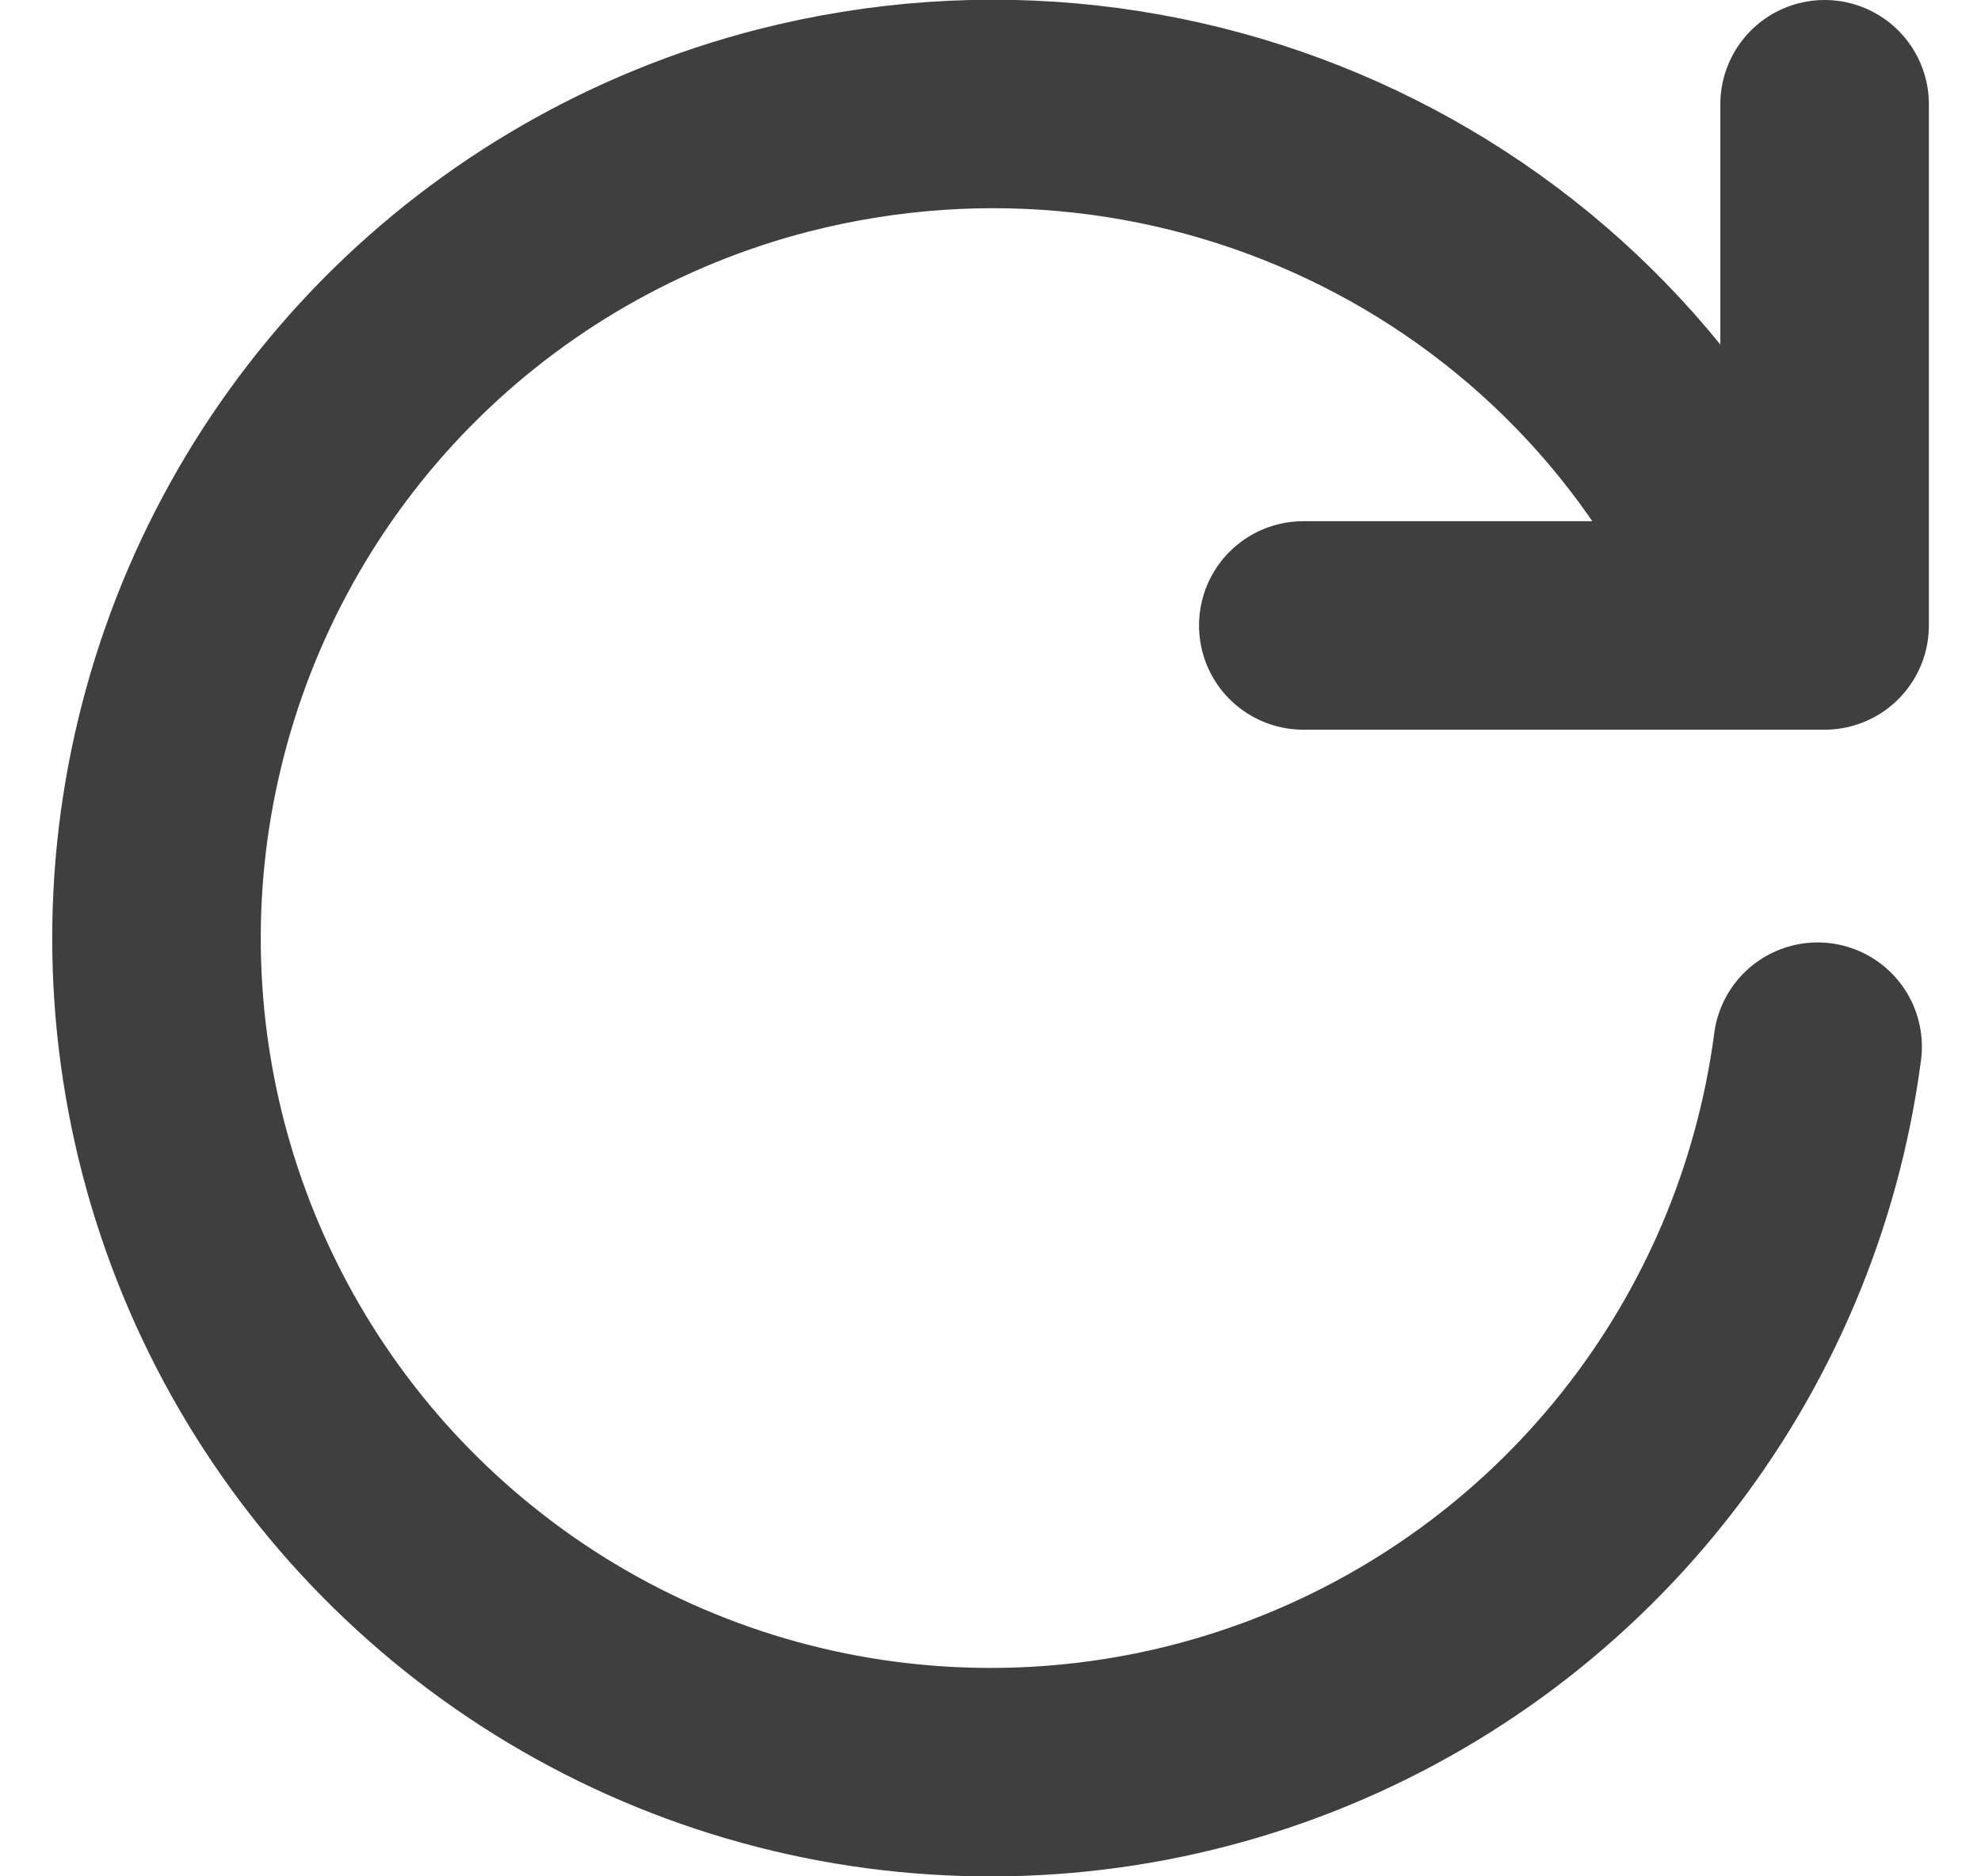
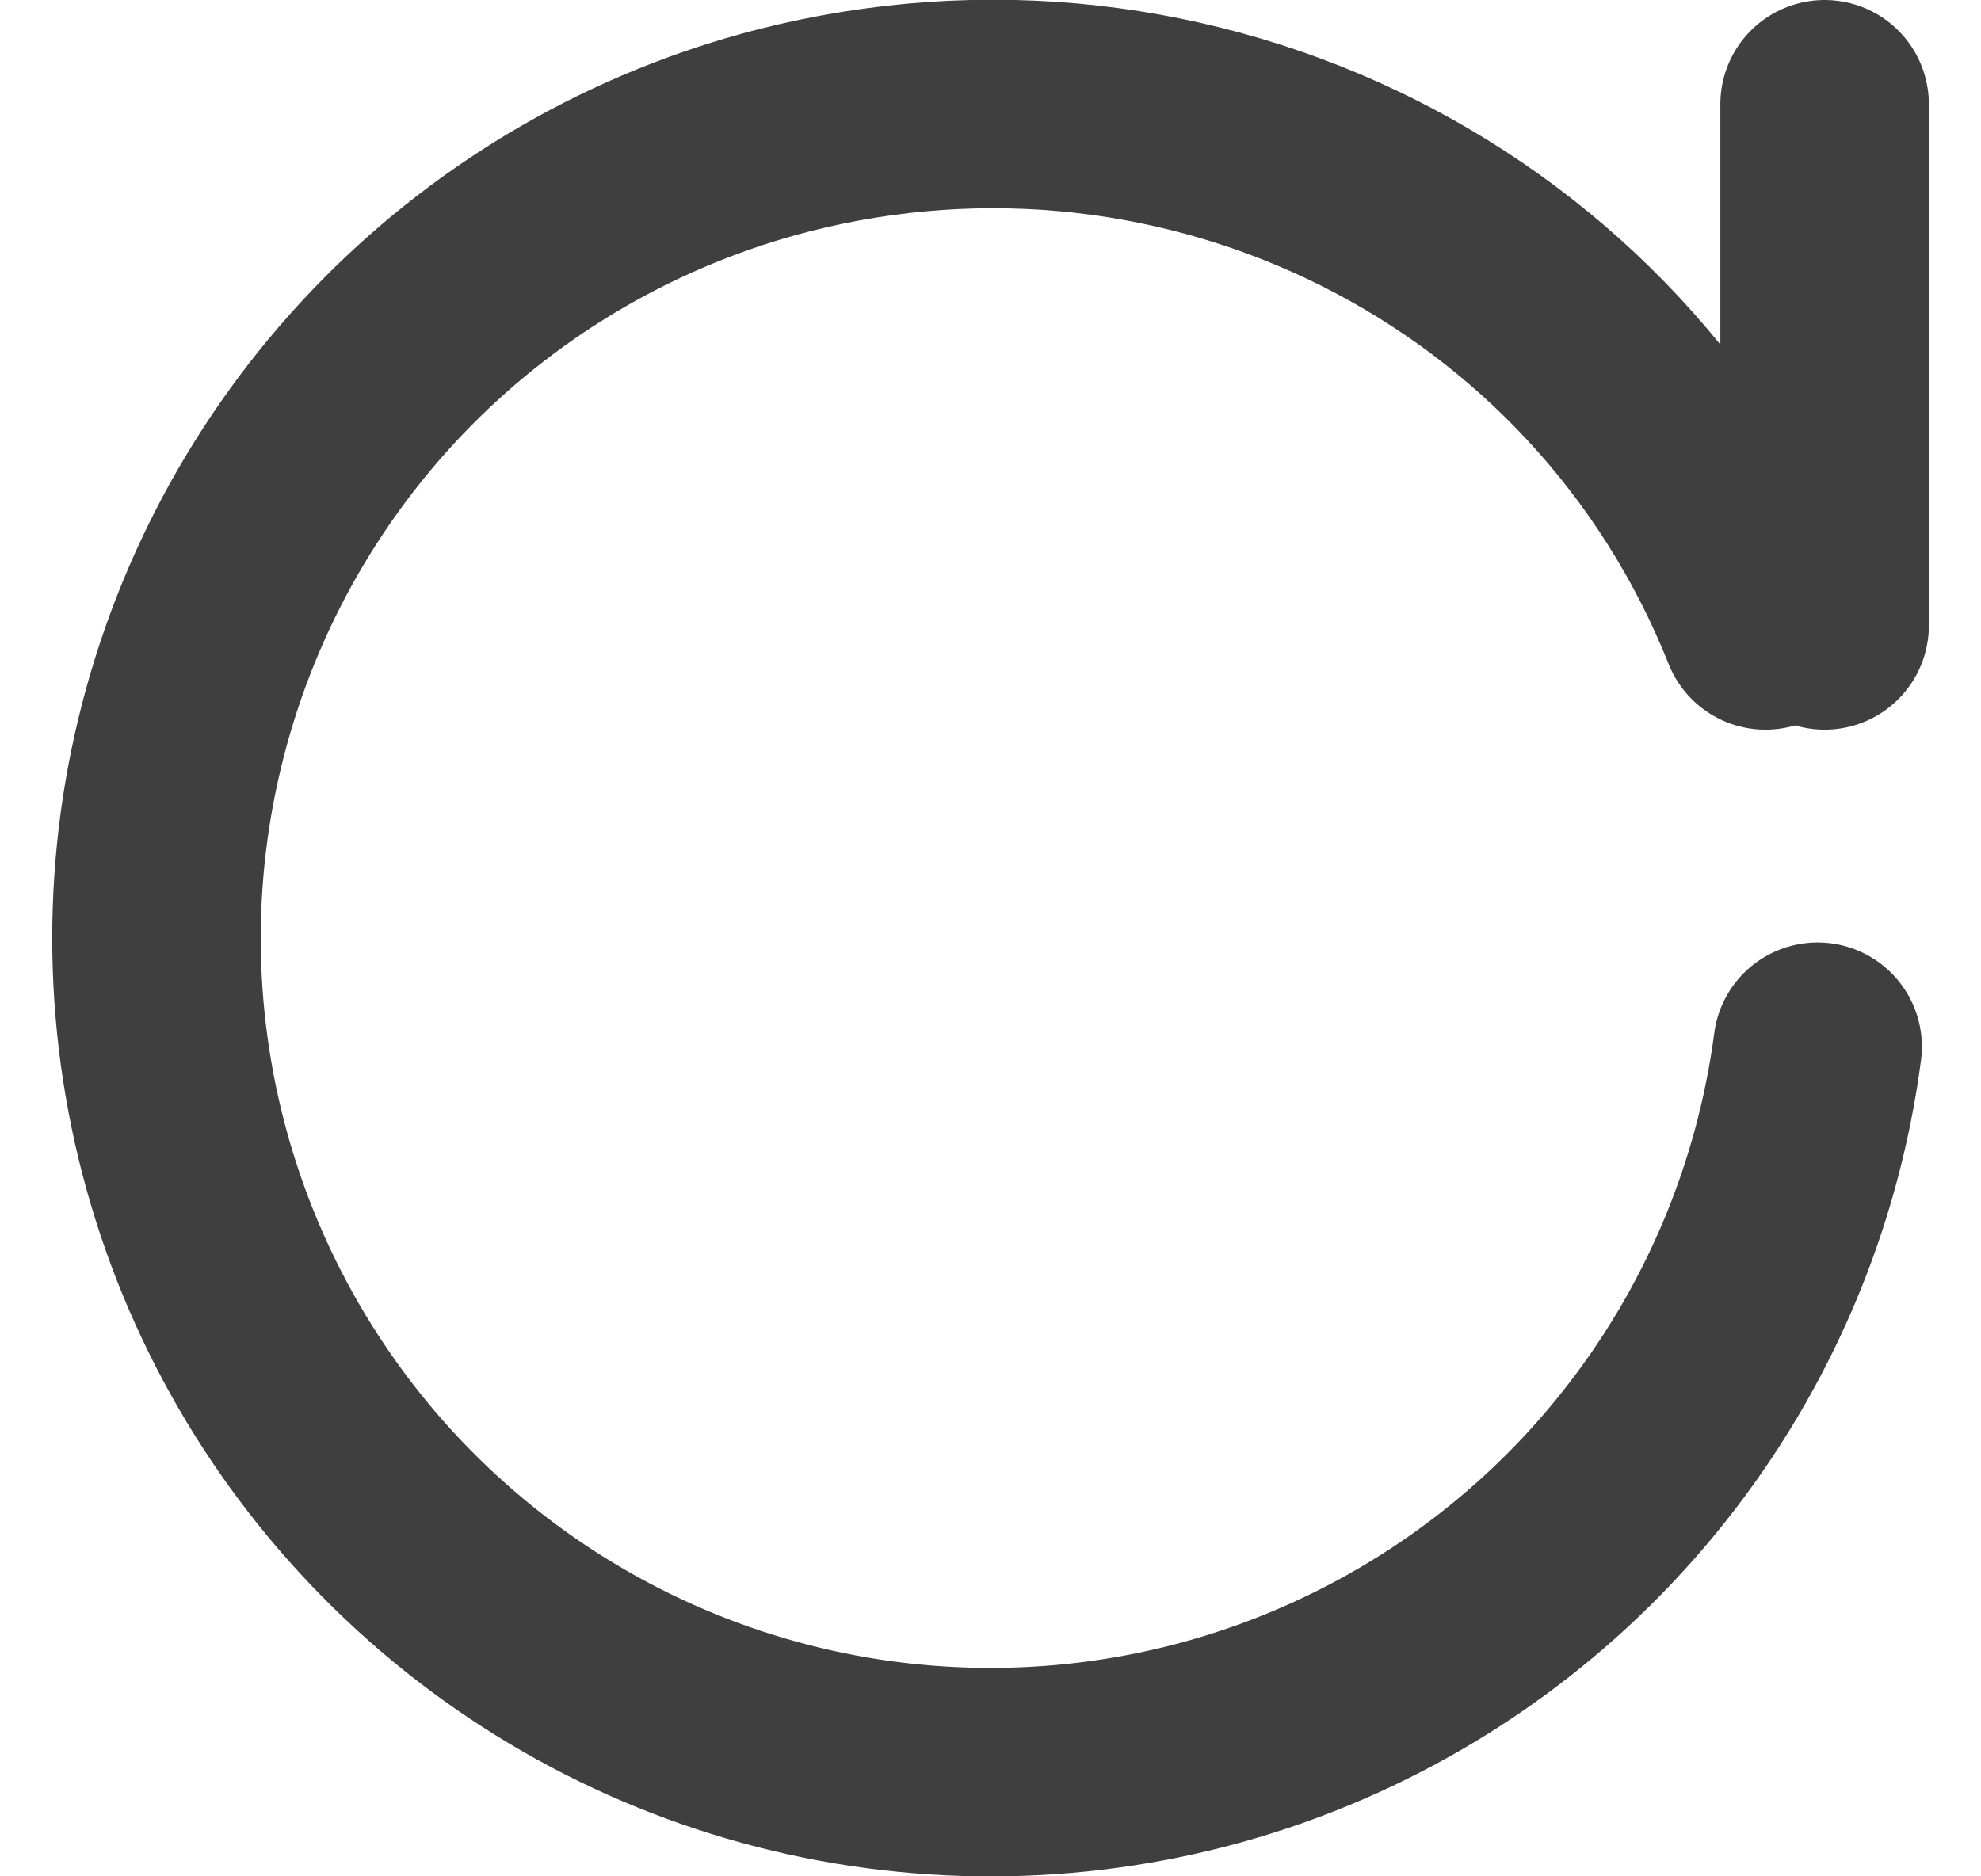
<svg xmlns="http://www.w3.org/2000/svg" width="19" height="18" viewBox="0 0 19 18" fill="none">
-   <path d="M17.433 10.041C17.244 11.481 16.667 12.842 15.763 13.979C14.86 15.116 13.663 15.985 12.303 16.494C10.943 17.003 9.47 17.131 8.042 16.867C6.614 16.602 5.285 15.953 4.198 14.99C3.11 14.027 2.306 12.787 1.87 11.402C1.434 10.016 1.383 8.538 1.724 7.127C2.064 5.715 2.782 4.422 3.801 3.387C4.82 2.353 6.102 1.615 7.508 1.253C11.407 0.253 15.443 2.26 16.933 6M17.5 1V6H12.5" stroke="#3F3F3F" stroke-width="2" stroke-linecap="round" stroke-linejoin="round" />
+   <path d="M17.433 10.041C17.244 11.481 16.667 12.842 15.763 13.979C14.86 15.116 13.663 15.985 12.303 16.494C10.943 17.003 9.47 17.131 8.042 16.867C6.614 16.602 5.285 15.953 4.198 14.99C3.11 14.027 2.306 12.787 1.87 11.402C1.434 10.016 1.383 8.538 1.724 7.127C2.064 5.715 2.782 4.422 3.801 3.387C4.82 2.353 6.102 1.615 7.508 1.253C11.407 0.253 15.443 2.26 16.933 6M17.5 1V6" stroke="#3F3F3F" stroke-width="2" stroke-linecap="round" stroke-linejoin="round" />
</svg>